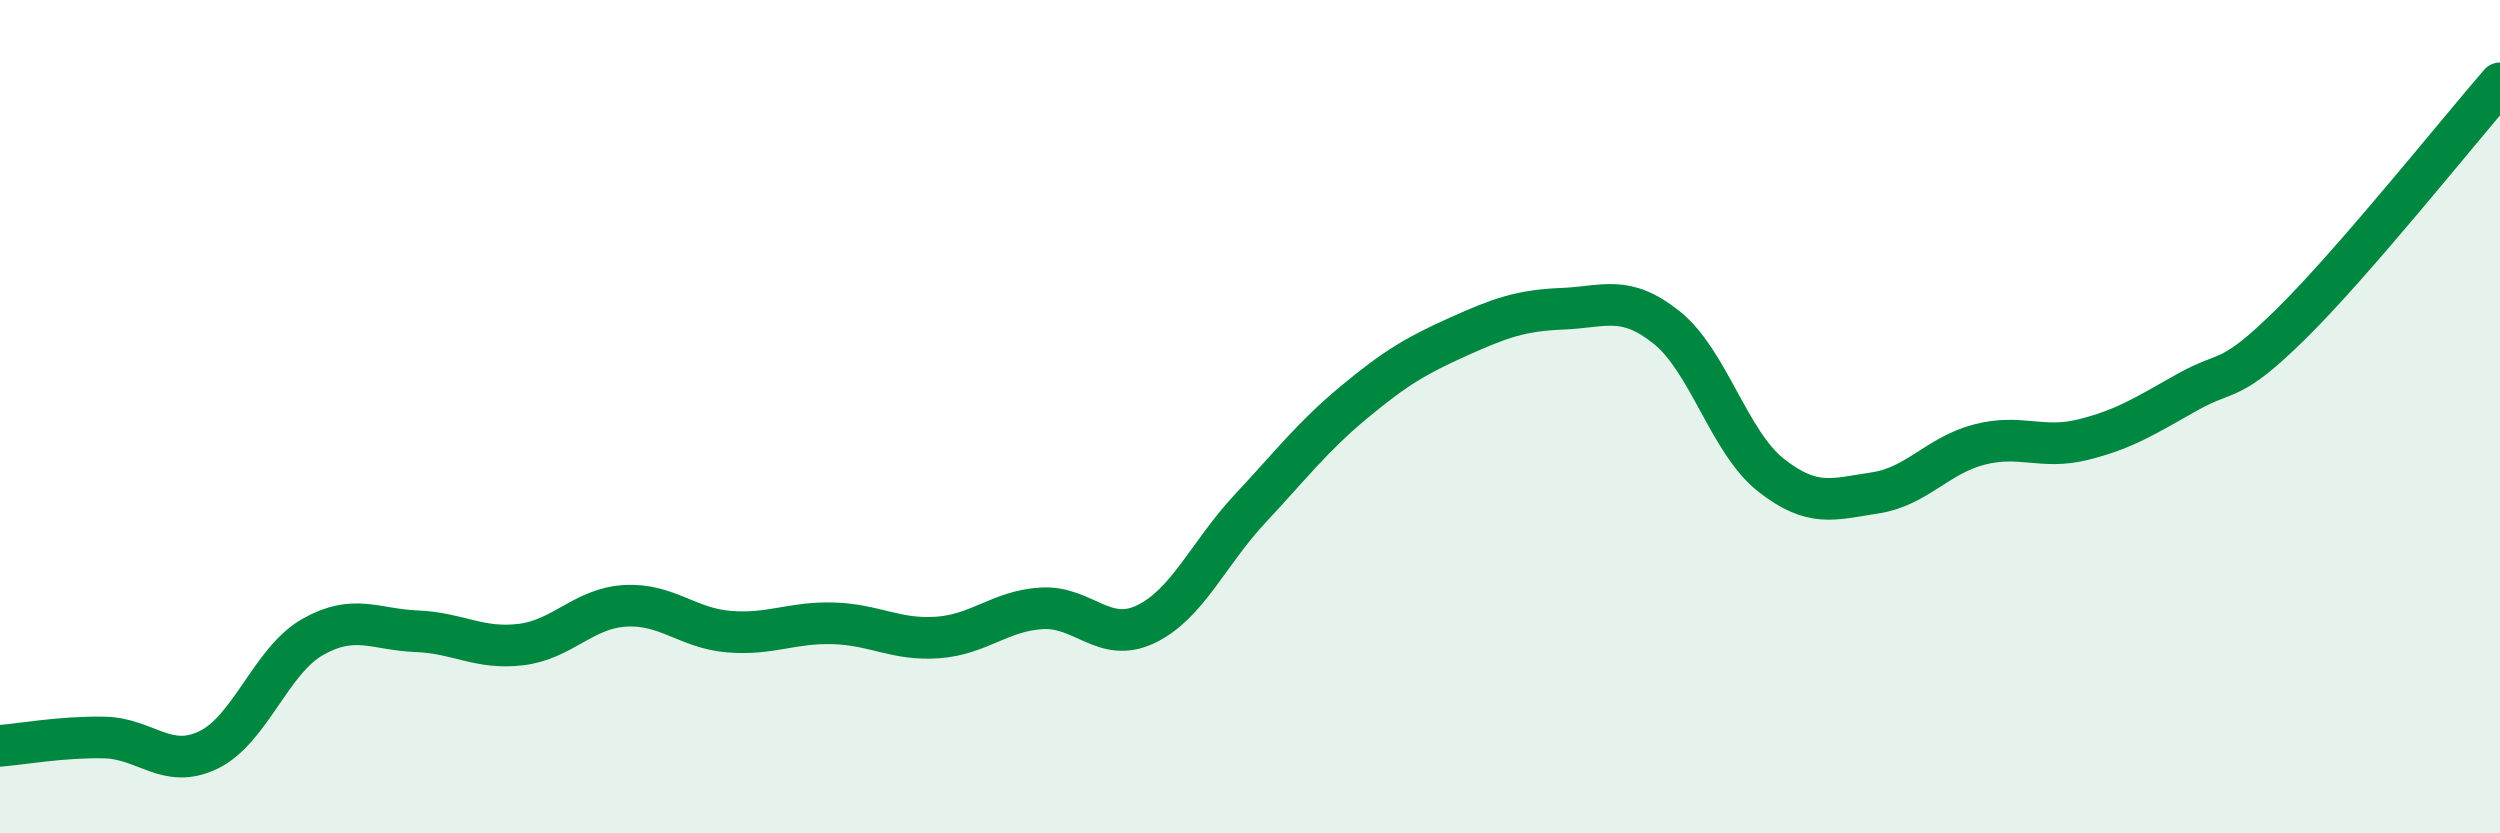
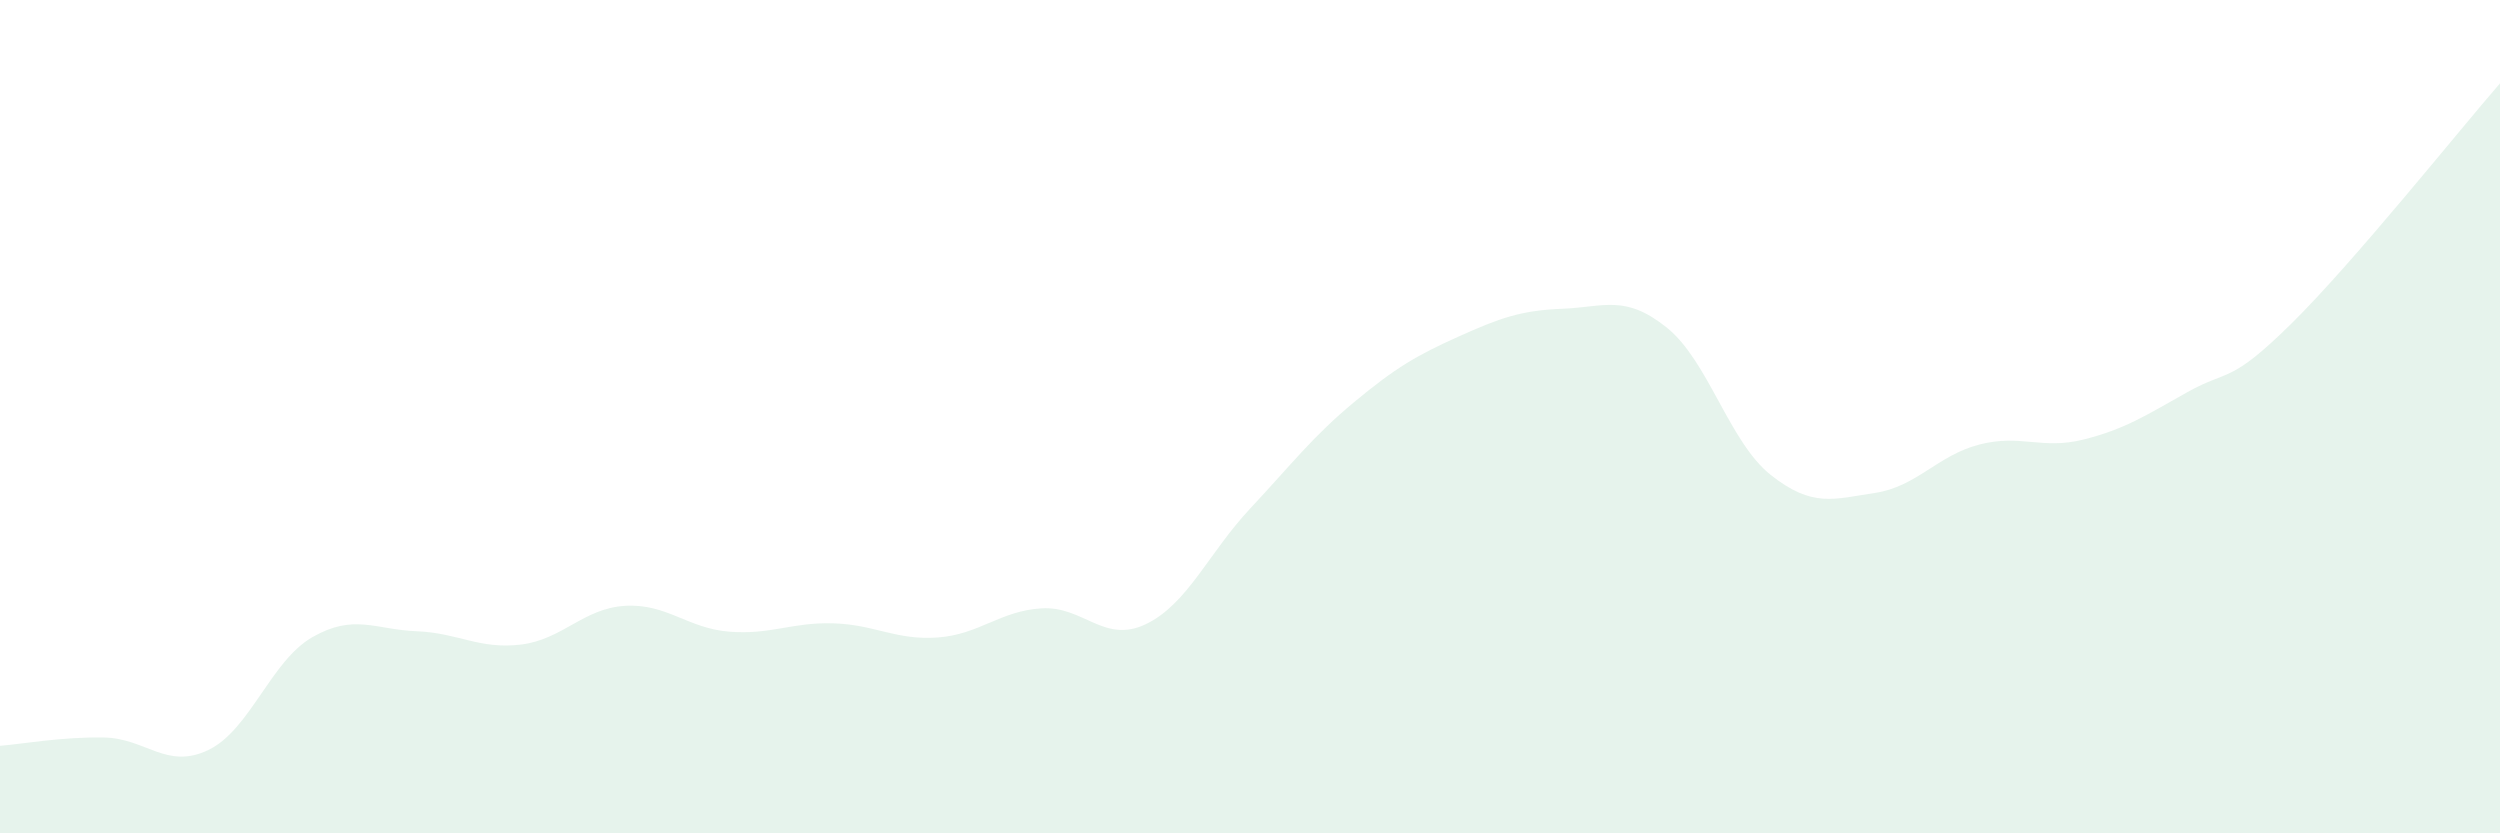
<svg xmlns="http://www.w3.org/2000/svg" width="60" height="20" viewBox="0 0 60 20">
  <path d="M 0,17.9 C 0.5,17.86 1.5,17.68 2.5,17.7 C 3.5,17.72 4,18.48 5,18 C 6,17.52 6.5,15.86 7.5,15.29 C 8.5,14.72 9,15.11 10,15.15 C 11,15.19 11.5,15.59 12.5,15.47 C 13.5,15.35 14,14.6 15,14.54 C 16,14.48 16.5,15.08 17.5,15.16 C 18.5,15.24 19,14.93 20,14.96 C 21,14.99 21.5,15.37 22.5,15.3 C 23.5,15.23 24,14.66 25,14.6 C 26,14.54 26.5,15.46 27.5,14.98 C 28.5,14.5 29,13.28 30,12.21 C 31,11.14 31.5,10.48 32.5,9.65 C 33.5,8.82 34,8.53 35,8.08 C 36,7.63 36.5,7.45 37.5,7.41 C 38.5,7.37 39,7.06 40,7.86 C 41,8.66 41.5,10.61 42.5,11.4 C 43.5,12.19 44,11.98 45,11.83 C 46,11.68 46.5,10.93 47.5,10.67 C 48.5,10.41 49,10.8 50,10.55 C 51,10.3 51.5,9.97 52.5,9.41 C 53.5,8.85 53.5,9.24 55,7.76 C 56.5,6.28 59,3.15 60,2L60 20L0 20Z" fill="#008740" opacity="0.1" stroke-linecap="round" stroke-linejoin="round" />
-   <path d="M 0,17.9 C 0.5,17.86 1.5,17.68 2.5,17.7 C 3.5,17.72 4,18.48 5,18 C 6,17.52 6.5,15.86 7.5,15.29 C 8.5,14.72 9,15.11 10,15.15 C 11,15.19 11.5,15.59 12.5,15.47 C 13.5,15.35 14,14.6 15,14.54 C 16,14.48 16.5,15.08 17.5,15.16 C 18.5,15.24 19,14.93 20,14.96 C 21,14.99 21.5,15.37 22.5,15.3 C 23.5,15.23 24,14.66 25,14.6 C 26,14.54 26.5,15.46 27.5,14.98 C 28.5,14.5 29,13.28 30,12.21 C 31,11.14 31.5,10.48 32.5,9.65 C 33.5,8.82 34,8.53 35,8.08 C 36,7.63 36.5,7.45 37.5,7.41 C 38.5,7.37 39,7.06 40,7.86 C 41,8.66 41.5,10.61 42.5,11.4 C 43.5,12.19 44,11.98 45,11.83 C 46,11.68 46.5,10.93 47.5,10.67 C 48.5,10.41 49,10.8 50,10.55 C 51,10.3 51.5,9.97 52.5,9.41 C 53.5,8.85 53.5,9.24 55,7.76 C 56.5,6.28 59,3.15 60,2" stroke="#008740" stroke-width="1" fill="none" stroke-linecap="round" stroke-linejoin="round" />
</svg>